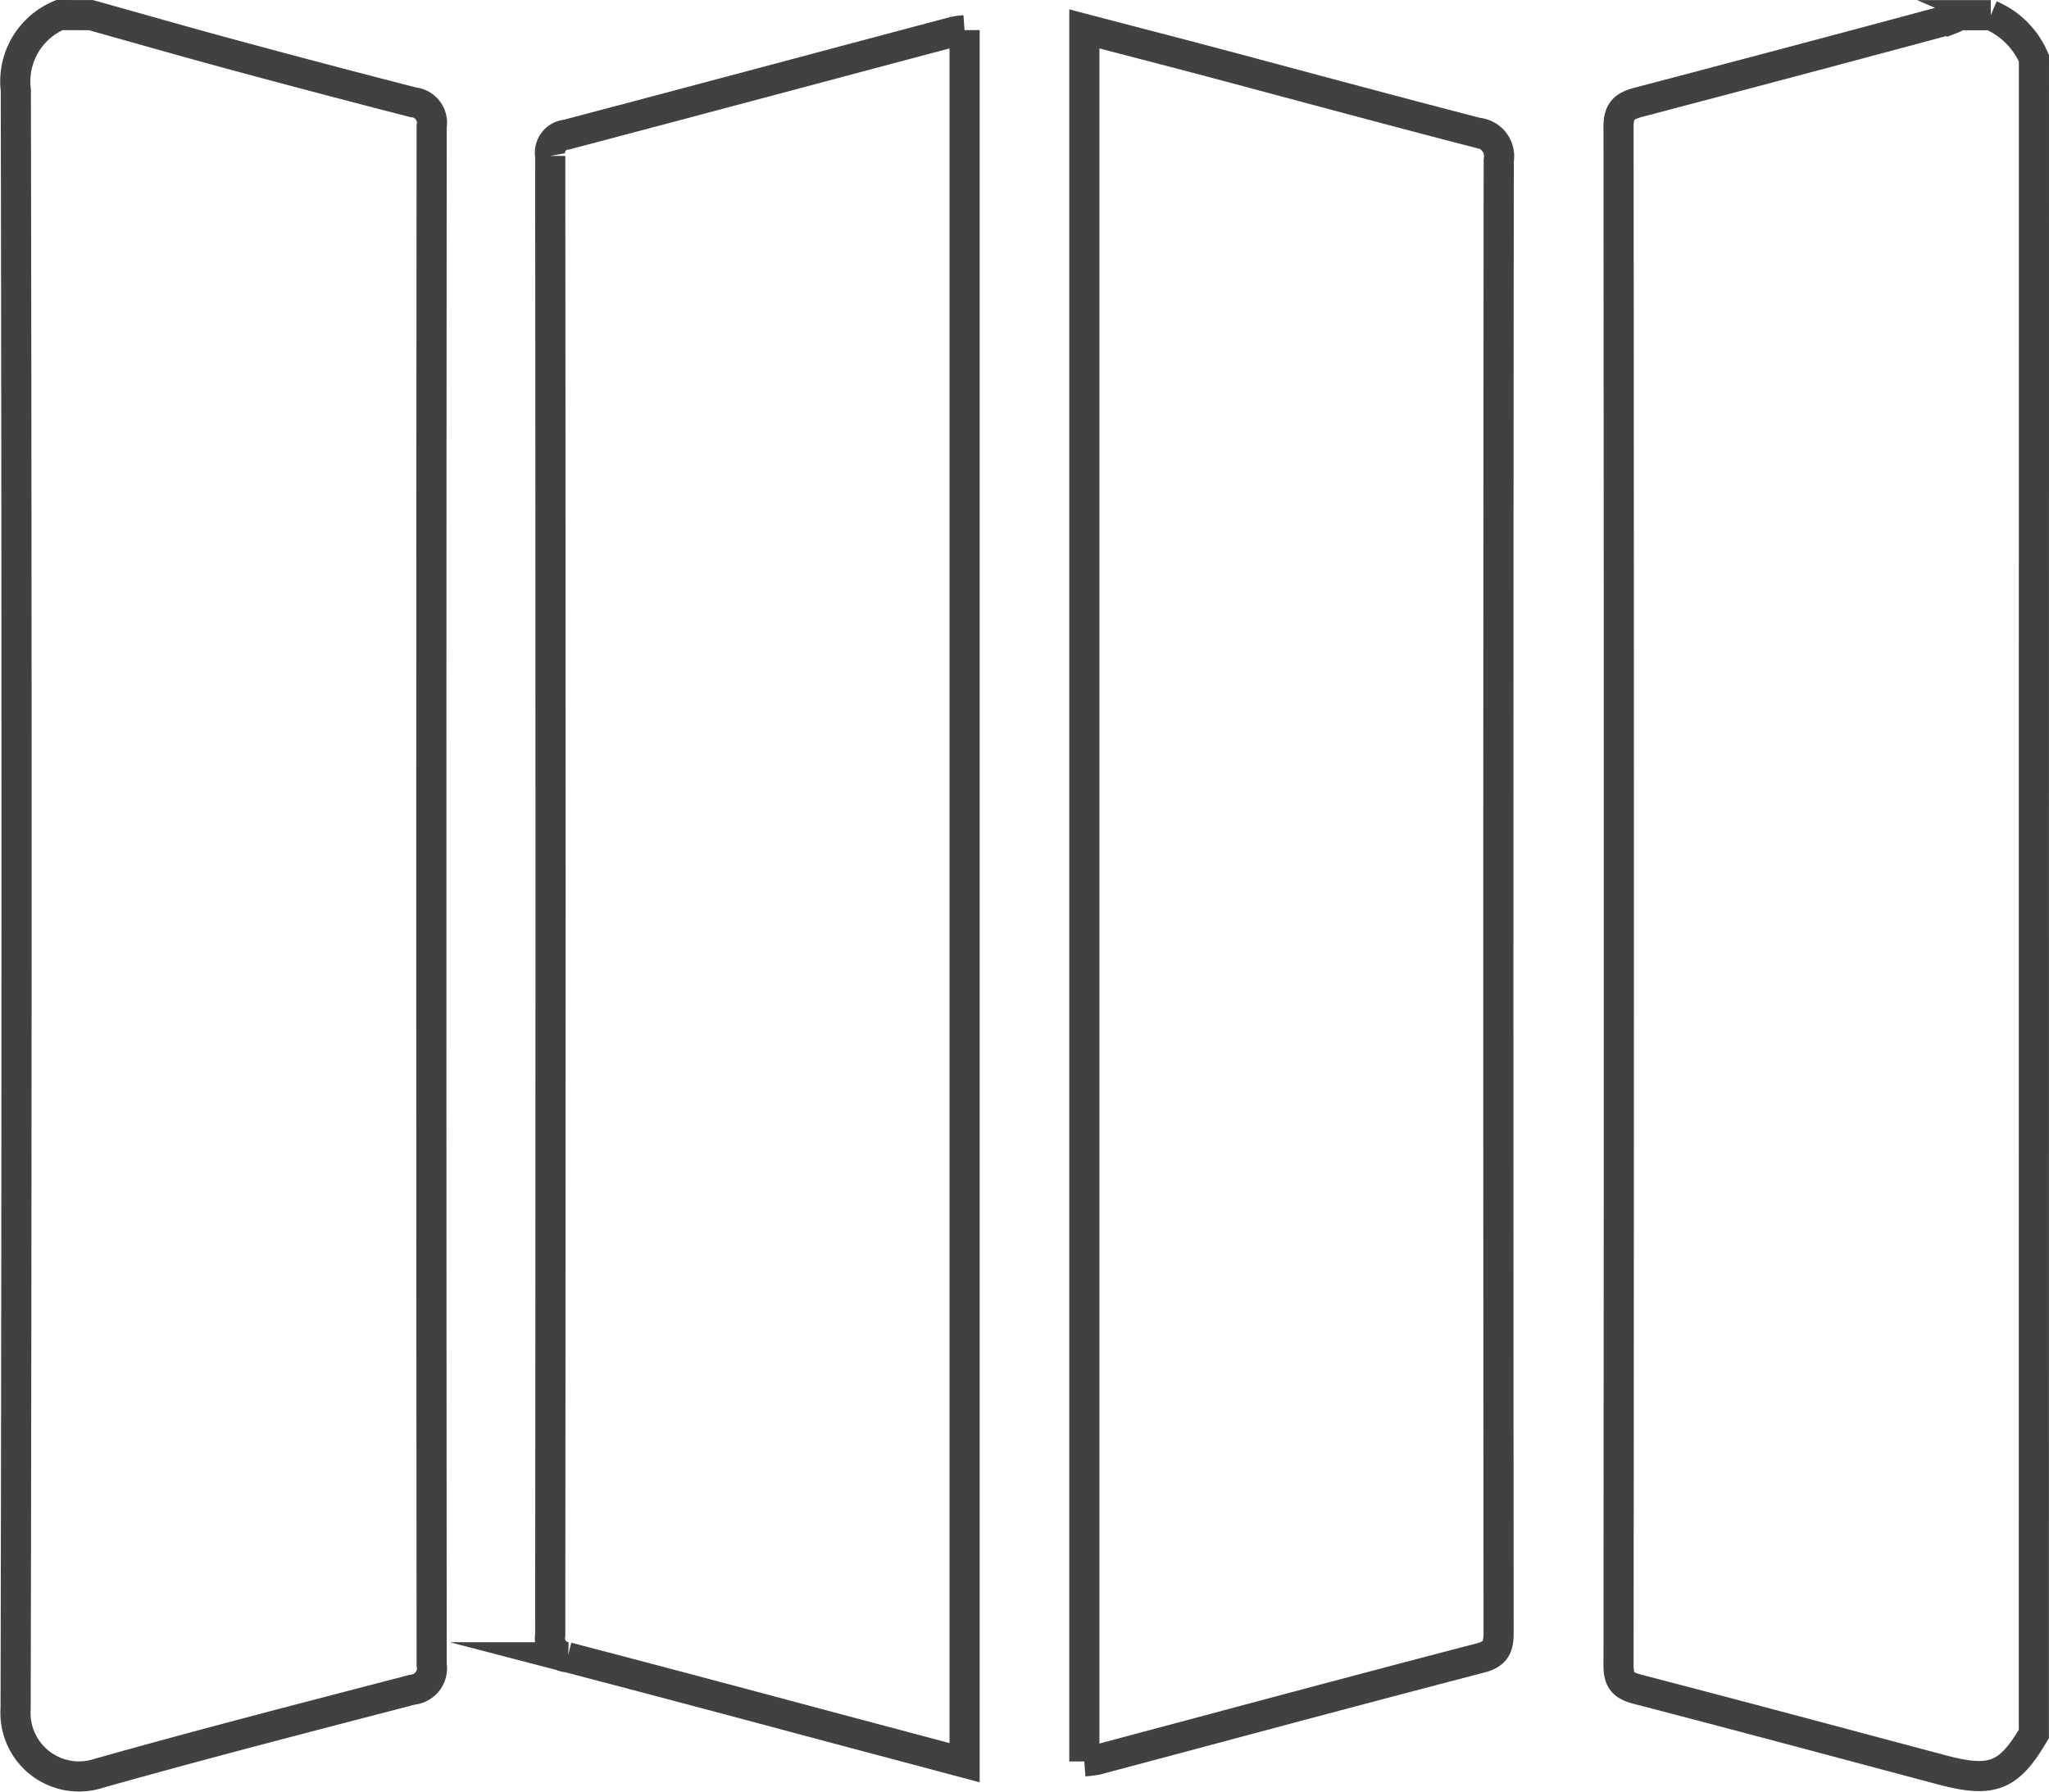
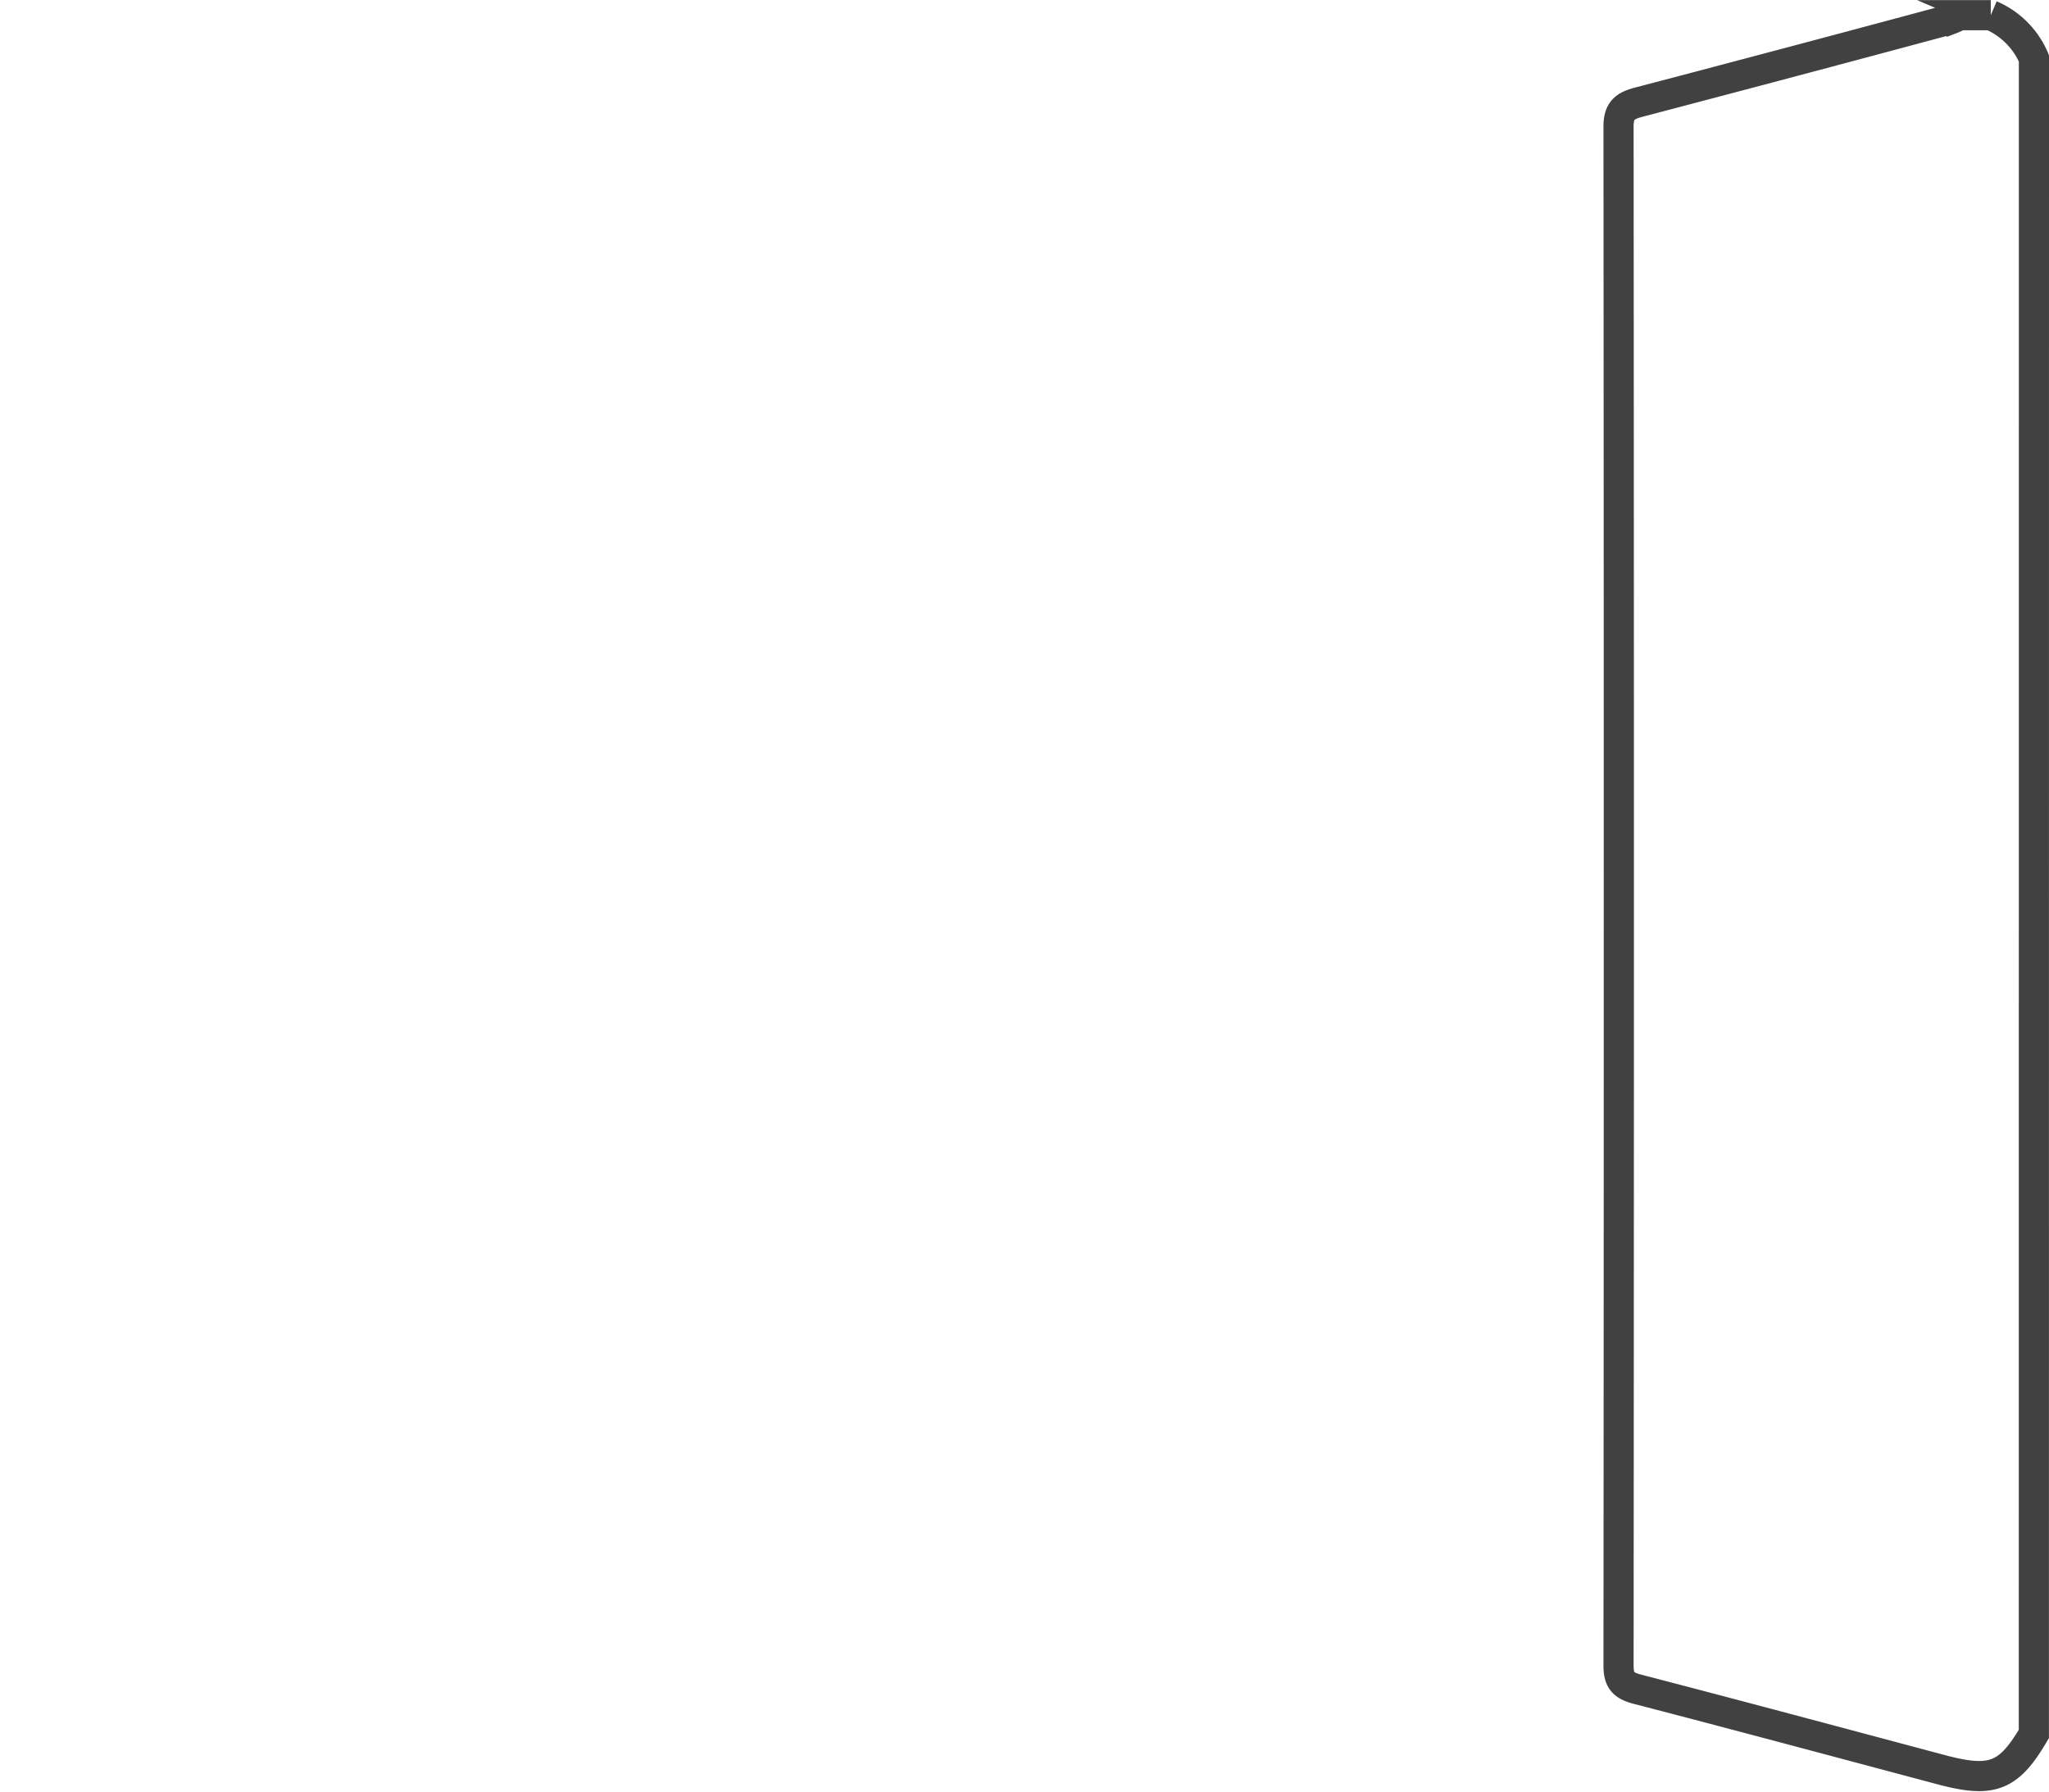
<svg xmlns="http://www.w3.org/2000/svg" width="81.567" height="71.345" viewBox="0 0 81.567 71.345">
  <g id="Group_400" data-name="Group 400" transform="translate(-6377.219 -345.165)">
-     <path id="Path_498" data-name="Path 498" d="M817.839,251.379c1.869.521,3.735,1.059,5.606,1.564q3.606.977,7.228,1.907a.818.818,0,0,1,.739.89c0,.022-.005.044-.009.065q-.026,30.629,0,61.253a.858.858,0,0,1-.7.991c-.023,0-.047.007-.07.009-4.171,1.087-8.345,2.16-12.492,3.331a2.528,2.528,0,0,1-3.3-2.574q.07-32.226.008-64.453a2.86,2.86,0,0,1,1.737-2.986Z" transform="translate(5563 94.389)" fill="none" stroke="#414142" stroke-miterlimit="10" stroke-width="1.2" />
    <path id="Path_499" data-name="Path 499" d="M895.183,319.819c-1,1.7-1.657,1.962-3.666,1.43-4.039-1.076-8.073-2.16-12.118-3.211-.535-.14-.749-.335-.749-.93q.025-30.654,0-61.3c0-.659.285-.826.815-.966q6.211-1.63,12.412-3.3a2.357,2.357,0,0,0,.34-.162h1.251a3.258,3.258,0,0,1,1.718,1.718Z" transform="translate(5563 94.389)" fill="none" stroke="#414142" stroke-miterlimit="10" stroke-width="1.2" />
-     <path id="Path_500" data-name="Path 500" d="M857.385,320.916V251.927c1.553.409,3.076.8,4.594,1.2,3.688.98,7.368,1.981,11.062,2.936a.94.94,0,0,1,.851,1.023.789.789,0,0,1-.011.083q-.028,29.291-.005,58.58c0,.568-.082.878-.716,1.043-5.1,1.328-10.184,2.7-15.277,4.056a4.841,4.841,0,0,1-.5.063" transform="translate(5563 94.389)" fill="none" stroke="#414142" stroke-miterlimit="10" stroke-width="1.2" />
-     <path id="Path_501" data-name="Path 501" d="M852.618,251.974v68.991c-1.257-.335-2.47-.661-3.688-.982-4.037-1.076-8.073-2.162-12.118-3.216a.758.758,0,0,1-.7-.814.748.748,0,0,1,.01-.081q.026-29.441,0-58.887a.723.723,0,0,1,.584-.84l.061-.008c5.145-1.356,10.285-2.736,15.425-4.1a3.163,3.163,0,0,1,.423-.058" transform="translate(5563 94.389)" fill="none" stroke="#414142" stroke-miterlimit="10" stroke-width="1.2" />
  </g>
</svg>